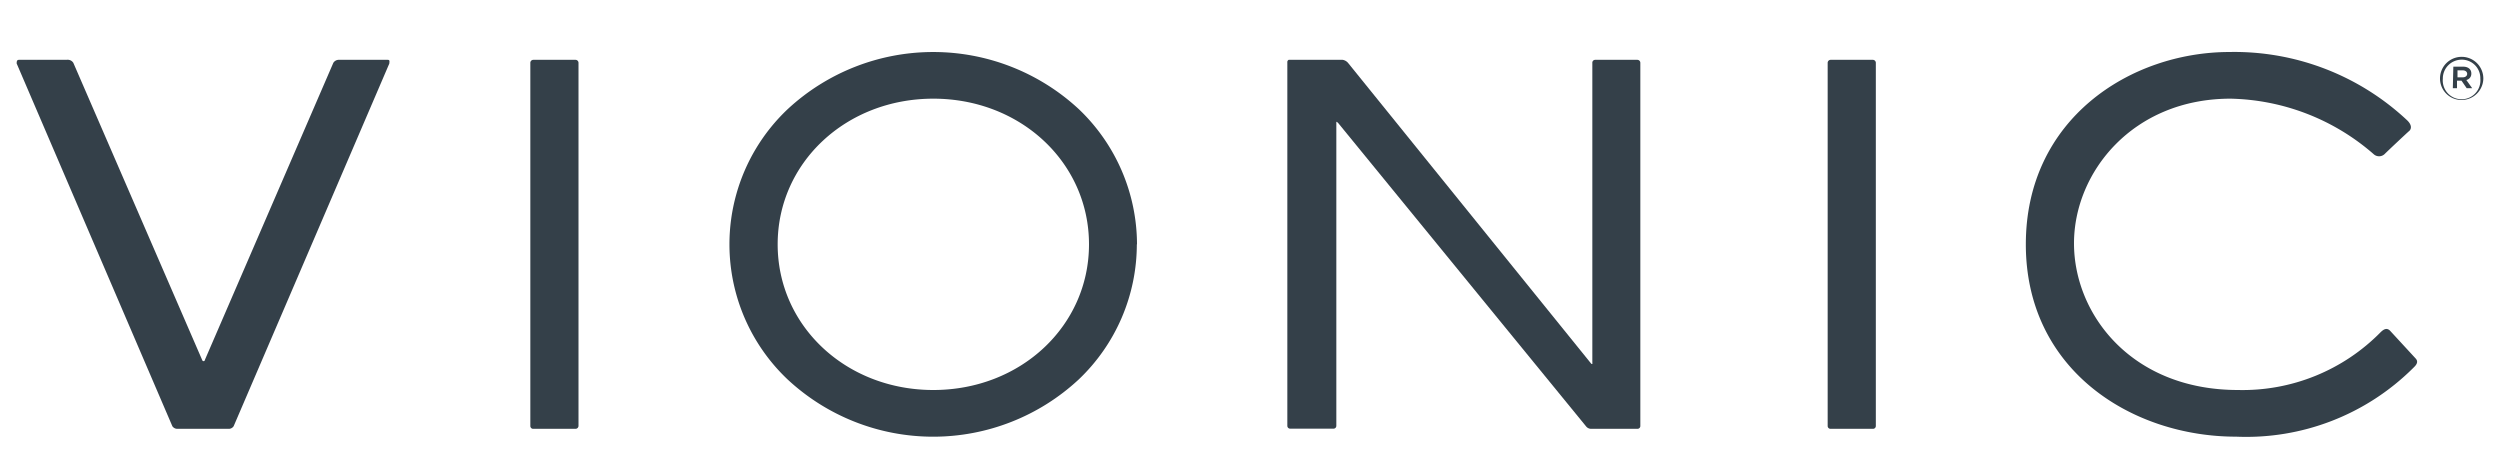
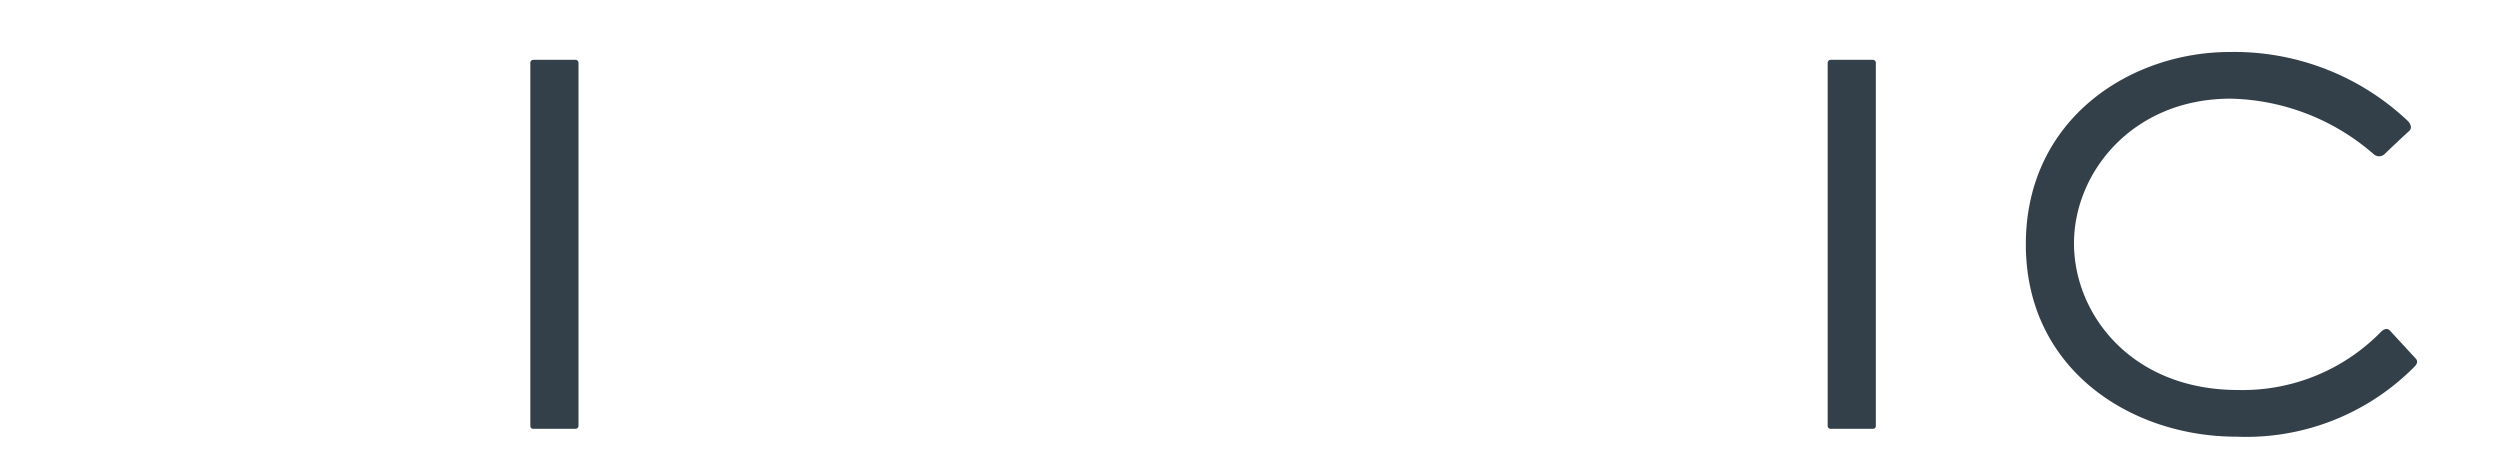
<svg xmlns="http://www.w3.org/2000/svg" id="Layer_1" data-name="Layer 1" viewBox="0 0 150 27.28">
  <defs>
    <style>.cls-1{fill:#344049;}</style>
  </defs>
  <title>1</title>
-   <path class="cls-1" d="M146.4,4.71h0a1.3,1.3,0,1,1,2.6,0h0A1.31,1.31,0,0,1,147.7,6,1.29,1.29,0,0,1,146.4,4.71Zm2.42,0h0a1.11,1.11,0,0,0-1.12-1.13,1.13,1.13,0,0,0-1.13,1.14h0a1.13,1.13,0,1,0,2.25,0ZM147.2,4h.59c.28,0,.49.14.49.41a.38.38,0,0,1-.3.39l.35.49H148l-.31-.45h-.27v.45h-.25Zm.56.64c.17,0,.27-.09.27-.21s-.1-.21-.27-.21h-.31v.42Z" />
  <path class="cls-1" d="M32,25.73h2.54a.18.18,0,0,0,.17-.17V3.76a.18.18,0,0,0-.17-.17H32a.18.18,0,0,0-.18.17v21.8a.17.17,0,0,0,.18.17" />
-   <path class="cls-1" d="M68.22,14.66a11.23,11.23,0,0,0-3.49-8.11,12.84,12.84,0,0,0-17.47,0,11.16,11.16,0,0,0,0,16.22,12.82,12.82,0,0,0,17.46,0,11.2,11.2,0,0,0,3.49-8.11M56,23.4c-5.24,0-9.34-3.84-9.34-8.74S50.76,5.92,56,5.92s9.34,3.84,9.34,8.74S61.24,23.4,56,23.4" />
  <path class="cls-1" d="M109.83,25.73h2.54a.17.17,0,0,0,.18-.17V3.76a.18.18,0,0,0-.18-.17h-2.54a.18.18,0,0,0-.17.17v21.8a.17.17,0,0,0,.17.17" />
  <path class="cls-1" d="M143.41,19.85c-.21-.22-.41-.07-.56.07a11.61,11.61,0,0,1-8.57,3.48c-6.39,0-9.84-4.54-9.84-8.8s3.52-8.68,9.4-8.68a13.47,13.47,0,0,1,8.58,3.33.48.48,0,0,0,.65,0c.21-.21,1.36-1.29,1.48-1.39s.2-.34-.13-.65h0a15.16,15.16,0,0,0-10.64-4.09c-5.94,0-12.23,4-12.23,11.54S127.9,26.2,134.17,26.2a14.2,14.2,0,0,0,10.6-4.1l.08-.08c.25-.24.19-.4.09-.51l-1.53-1.66" />
-   <path class="cls-1" d="M98.42,25.57h0V3.76a.18.18,0,0,0-.18-.17H95.71a.17.17,0,0,0-.17.17v18a.1.1,0,0,1,0,.07s0,0,0,0a.06.06,0,0,1-.06,0L80.88,3.77a.54.54,0,0,0-.32-.18H77.32a.15.15,0,0,0-.08.15h0V25.55h0a.17.17,0,0,0,.17.17H80a.17.17,0,0,0,.18-.17h0V7.38c0-.09,0-.1.11,0L95.18,25.6a.39.39,0,0,0,.28.13h2.79a.17.17,0,0,0,.17-.16" />
-   <path class="cls-1" d="M12.2,25.73h1.51a.35.35,0,0,0,.31-.16L23.36,3.81c0-.09.05-.22-.09-.22H20.36a.39.39,0,0,0-.36.18L12.29,21.6s0,.07-.08.07h0s-.06,0-.08-.07L4.4,3.77A.4.4,0,0,0,4,3.59H1.13C1,3.59,1,3.72,1,3.81l9.34,21.76a.36.36,0,0,0,.31.16H12.2" />
</svg>